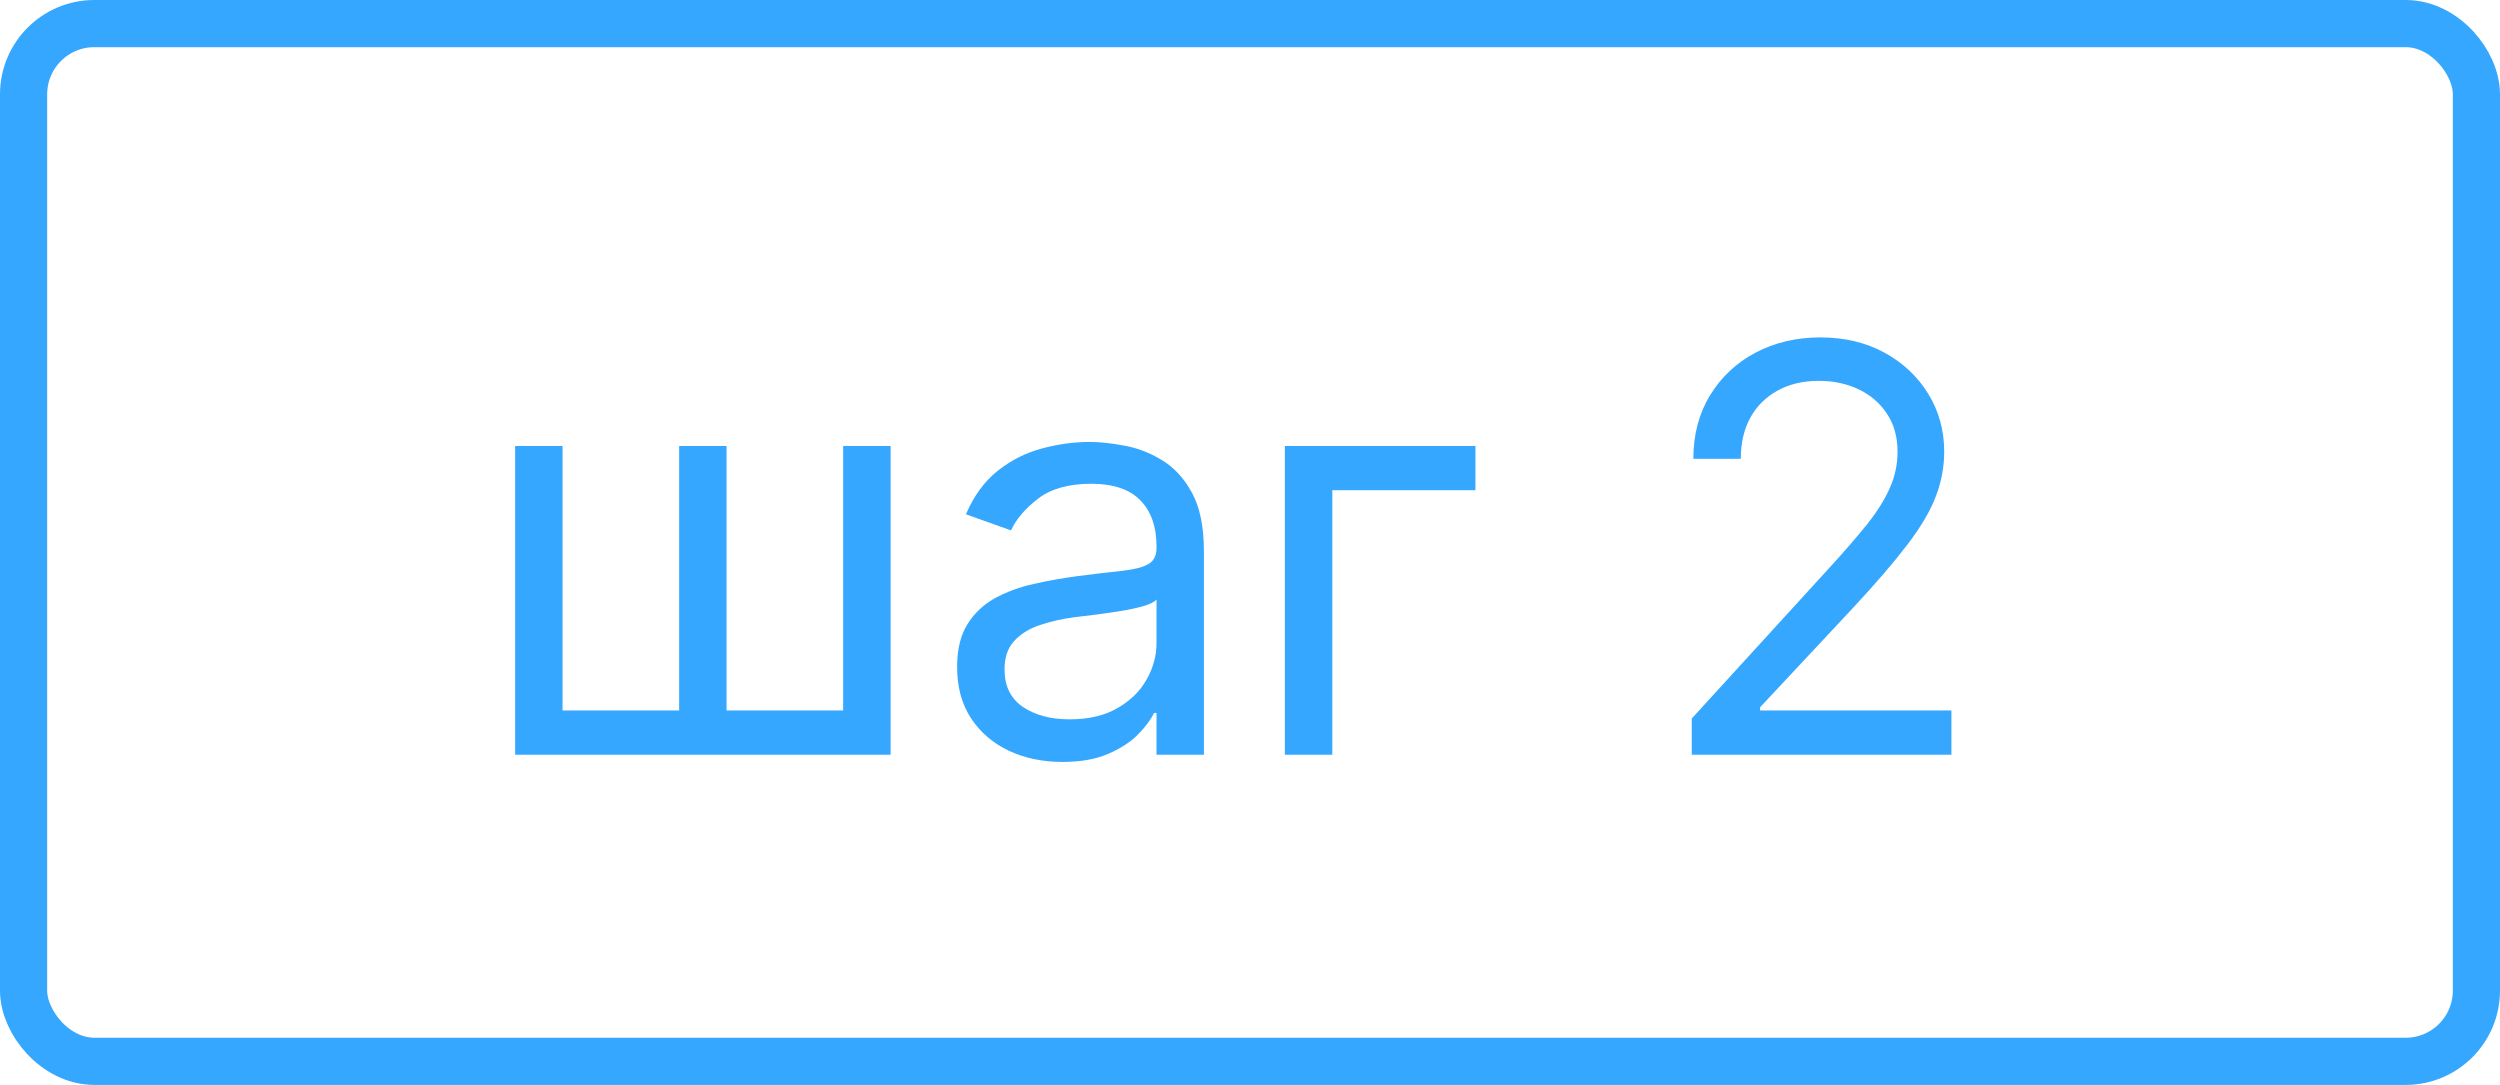
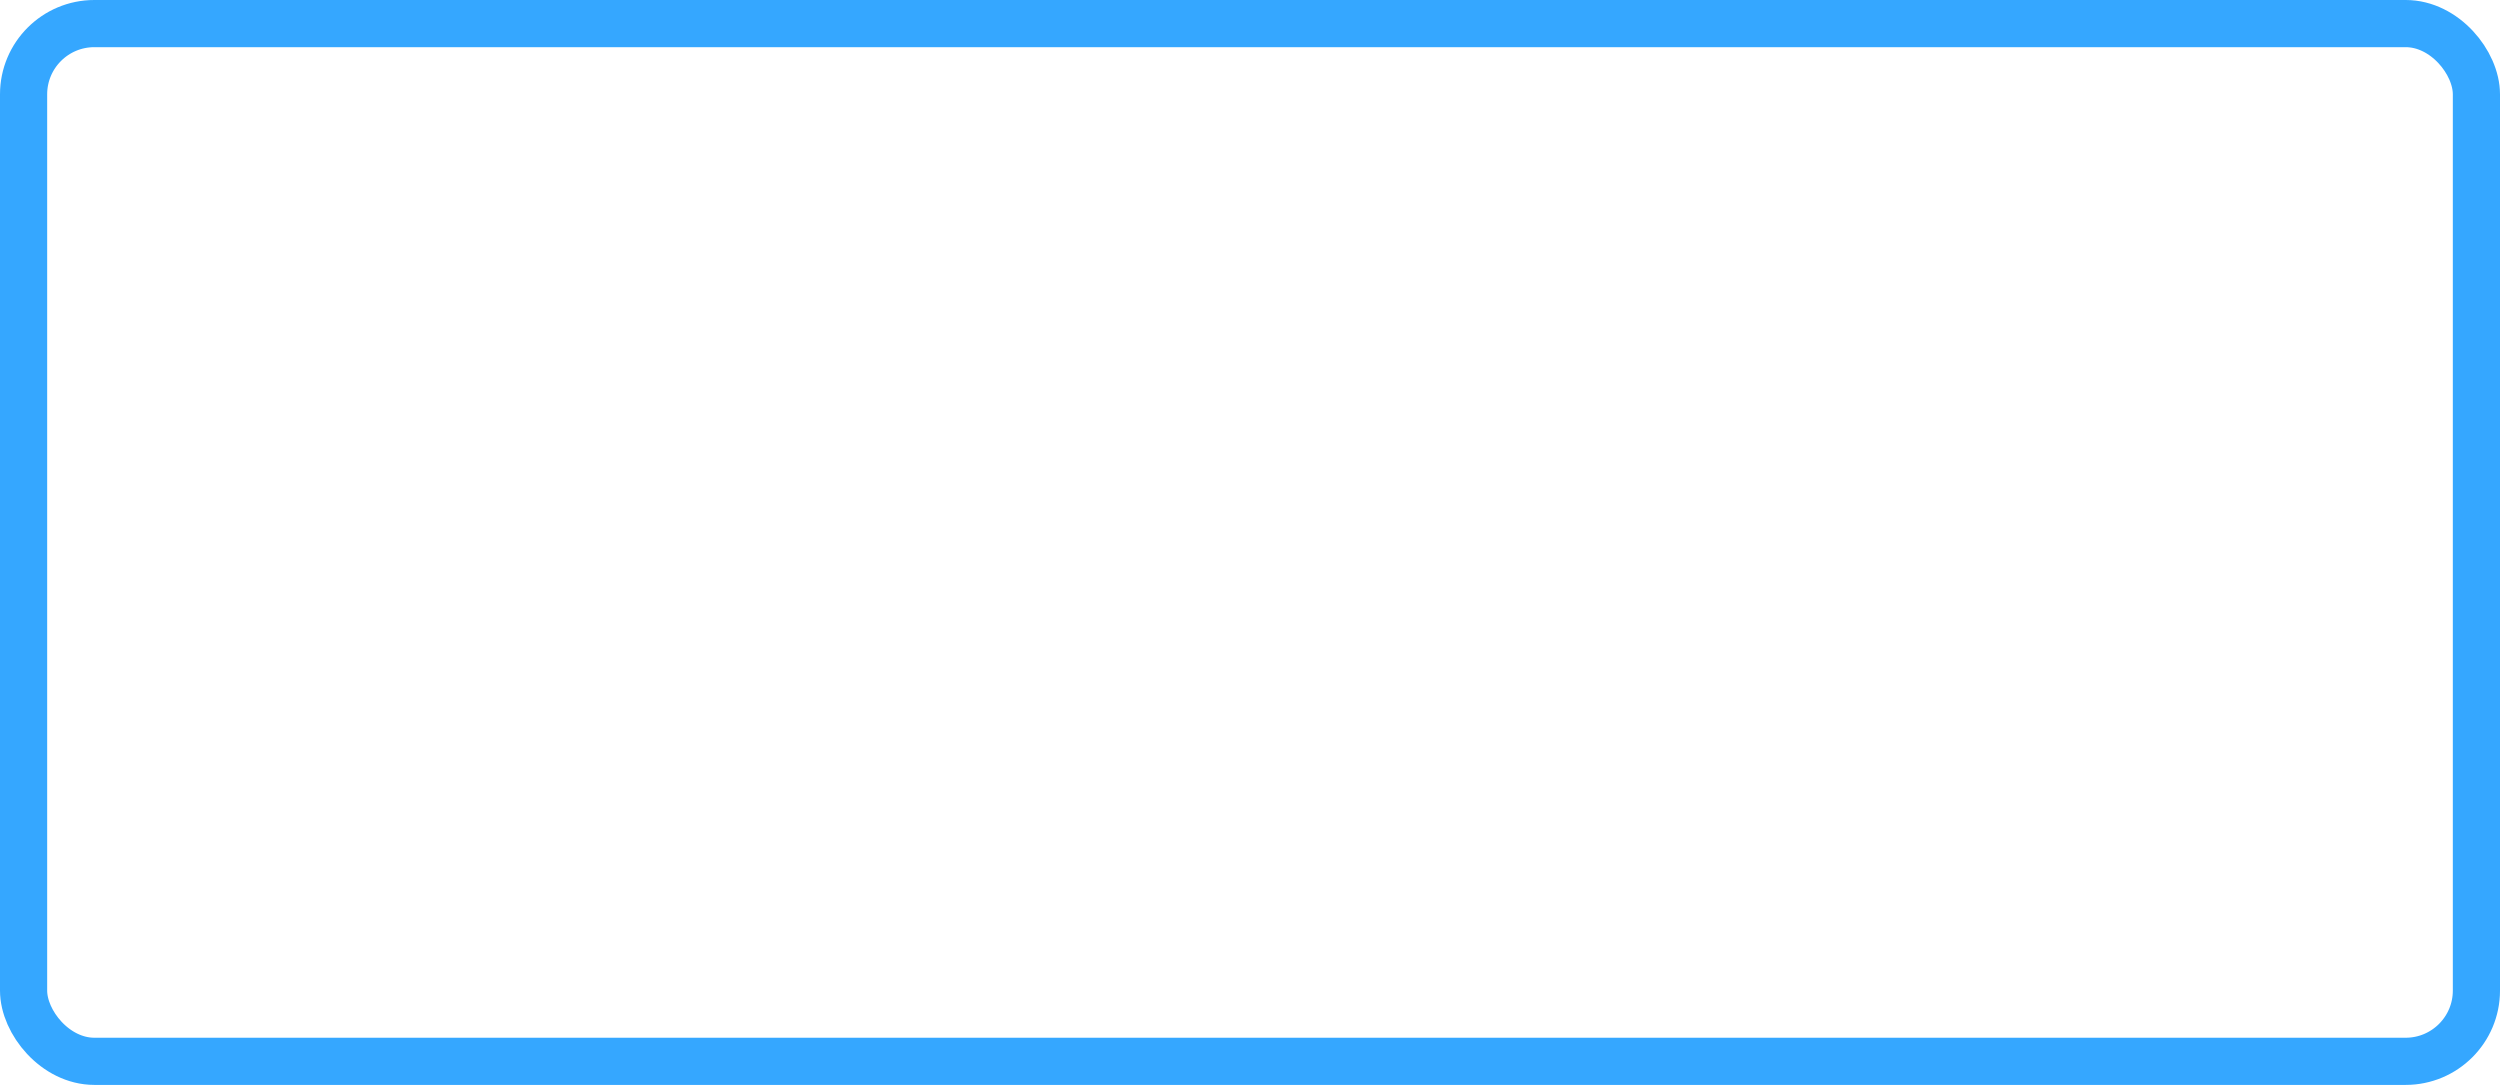
<svg xmlns="http://www.w3.org/2000/svg" width="53" height="23" viewBox="0 0 53 23" fill="none">
  <rect x="0.5" y="0.5" width="52" height="22" rx="1.5" stroke="#35A7FF" />
-   <path d="M10.921 9.455H11.926V15.062H14.398V9.455H15.403V15.062H17.875V9.455H18.881V16H10.921V9.455ZM22.523 16.153C22.109 16.153 21.732 16.075 21.394 15.919C21.056 15.76 20.788 15.531 20.589 15.233C20.39 14.932 20.291 14.568 20.291 14.142C20.291 13.767 20.364 13.463 20.512 13.23C20.66 12.994 20.857 12.81 21.104 12.676C21.352 12.543 21.624 12.443 21.923 12.378C22.224 12.31 22.526 12.256 22.83 12.216C23.228 12.165 23.55 12.126 23.798 12.101C24.048 12.072 24.229 12.026 24.343 11.96C24.459 11.895 24.518 11.781 24.518 11.619V11.585C24.518 11.165 24.403 10.838 24.173 10.605C23.945 10.372 23.6 10.256 23.137 10.256C22.657 10.256 22.281 10.361 22.008 10.571C21.735 10.781 21.543 11.006 21.433 11.244L20.478 10.903C20.648 10.506 20.876 10.196 21.16 9.974C21.447 9.75 21.759 9.594 22.097 9.506C22.438 9.415 22.773 9.369 23.103 9.369C23.313 9.369 23.555 9.395 23.827 9.446C24.103 9.494 24.369 9.595 24.624 9.749C24.883 9.902 25.097 10.133 25.268 10.443C25.438 10.753 25.523 11.168 25.523 11.688V16H24.518V15.114H24.467C24.398 15.256 24.285 15.408 24.126 15.57C23.967 15.732 23.755 15.869 23.491 15.983C23.227 16.097 22.904 16.153 22.523 16.153ZM22.677 15.25C23.075 15.25 23.41 15.172 23.683 15.016C23.958 14.859 24.166 14.658 24.305 14.411C24.447 14.163 24.518 13.903 24.518 13.631V12.71C24.475 12.761 24.381 12.808 24.236 12.851C24.095 12.891 23.93 12.926 23.742 12.957C23.558 12.986 23.377 13.011 23.201 13.034C23.028 13.054 22.887 13.071 22.779 13.085C22.518 13.119 22.273 13.175 22.046 13.251C21.822 13.325 21.64 13.438 21.501 13.588C21.364 13.736 21.296 13.938 21.296 14.193C21.296 14.543 21.425 14.807 21.684 14.986C21.945 15.162 22.276 15.25 22.677 15.25ZM31.279 9.455V10.392H28.245V16H27.239V9.455H31.279ZM35.865 16V15.233L38.745 12.079C39.084 11.71 39.362 11.389 39.581 11.117C39.8 10.841 39.961 10.582 40.066 10.341C40.175 10.097 40.228 9.841 40.228 9.574C40.228 9.267 40.155 9.001 40.007 8.777C39.862 8.553 39.663 8.379 39.41 8.257C39.157 8.135 38.873 8.074 38.558 8.074C38.223 8.074 37.93 8.143 37.68 8.283C37.433 8.419 37.241 8.611 37.105 8.858C36.971 9.105 36.905 9.395 36.905 9.727H35.899C35.899 9.216 36.017 8.767 36.253 8.381C36.488 7.994 36.809 7.693 37.216 7.477C37.625 7.261 38.084 7.153 38.592 7.153C39.103 7.153 39.557 7.261 39.952 7.477C40.346 7.693 40.656 7.984 40.88 8.351C41.105 8.717 41.217 9.125 41.217 9.574C41.217 9.895 41.159 10.209 41.042 10.516C40.929 10.82 40.73 11.159 40.446 11.534C40.164 11.906 39.774 12.361 39.274 12.898L37.314 14.994V15.062H41.37V16H35.865Z" fill="#35A7FF" />
</svg>